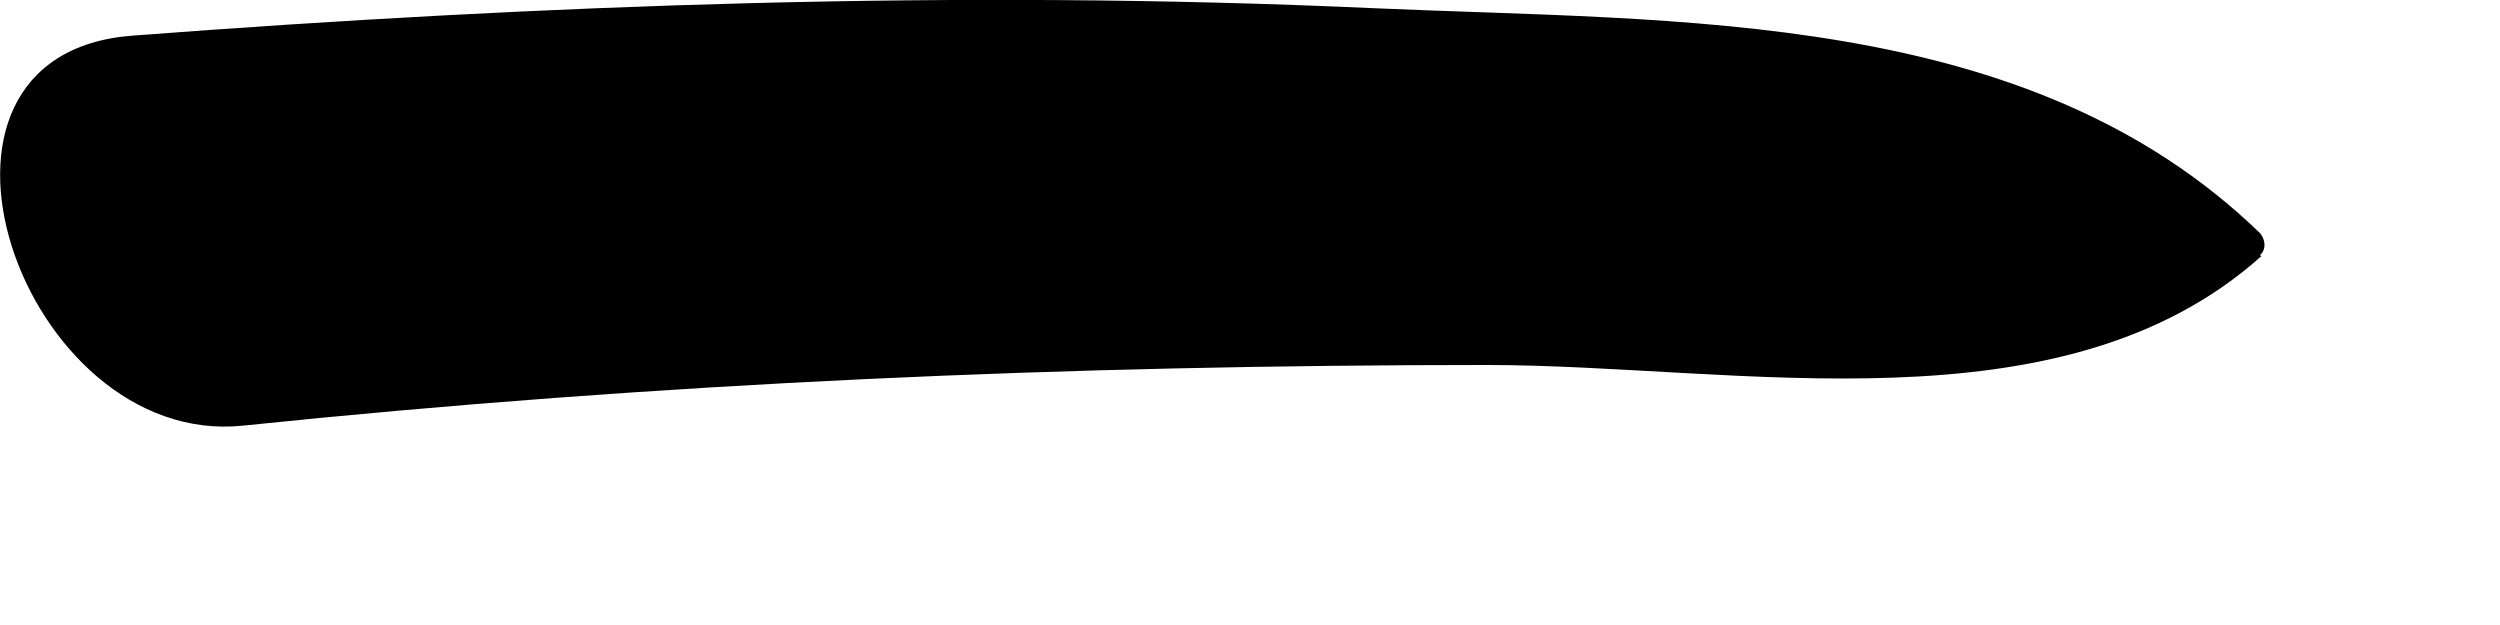
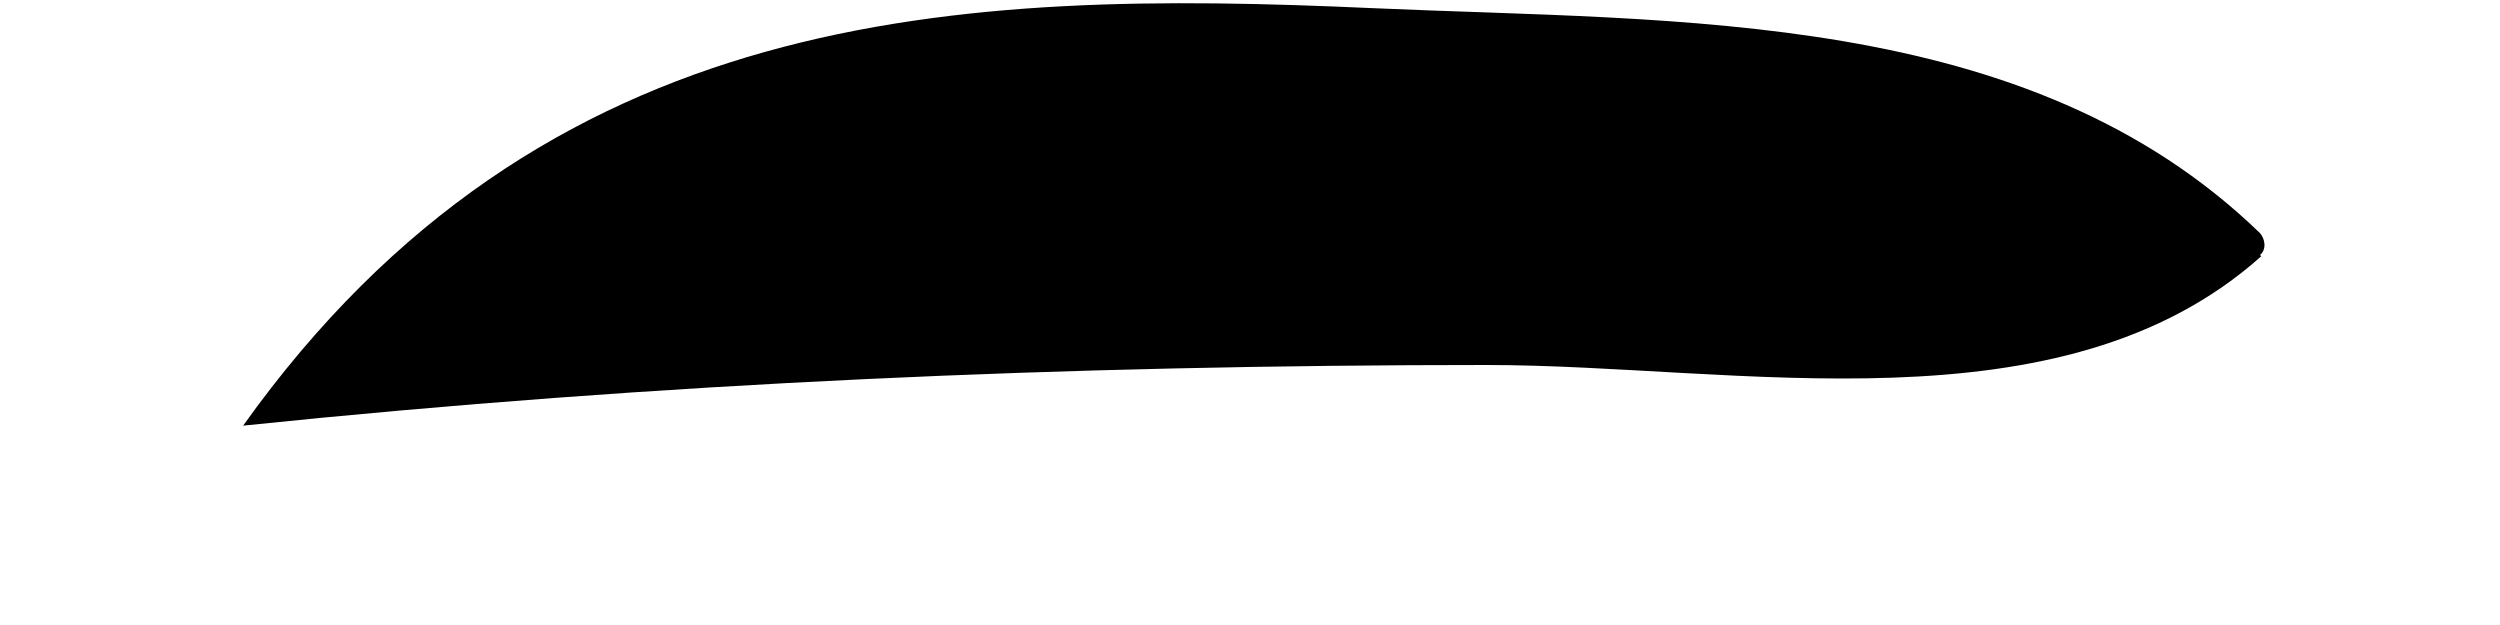
<svg xmlns="http://www.w3.org/2000/svg" fill="none" height="100%" overflow="visible" preserveAspectRatio="none" style="display: block;" viewBox="0 0 4 1" width="100%">
-   <path d="M3.618 0.41C3.298 0.696 2.78 0.584 2.379 0.584C1.712 0.584 1.054 0.612 0.389 0.681C0.035 0.718 -0.185 0.087 0.212 0.057C0.87 0.007 1.533 -0.017 2.195 0.013C2.689 0.035 3.244 0.013 3.616 0.373C3.624 0.382 3.627 0.399 3.616 0.408L3.618 0.41Z" fill="#797B79" id="Vector" style="fill:#797B79;fill:color(display-p3 0.474 0.484 0.476);fill-opacity:1;" />
+   <path d="M3.618 0.41C3.298 0.696 2.78 0.584 2.379 0.584C1.712 0.584 1.054 0.612 0.389 0.681C0.87 0.007 1.533 -0.017 2.195 0.013C2.689 0.035 3.244 0.013 3.616 0.373C3.624 0.382 3.627 0.399 3.616 0.408L3.618 0.41Z" fill="#797B79" id="Vector" style="fill:#797B79;fill:color(display-p3 0.474 0.484 0.476);fill-opacity:1;" />
</svg>